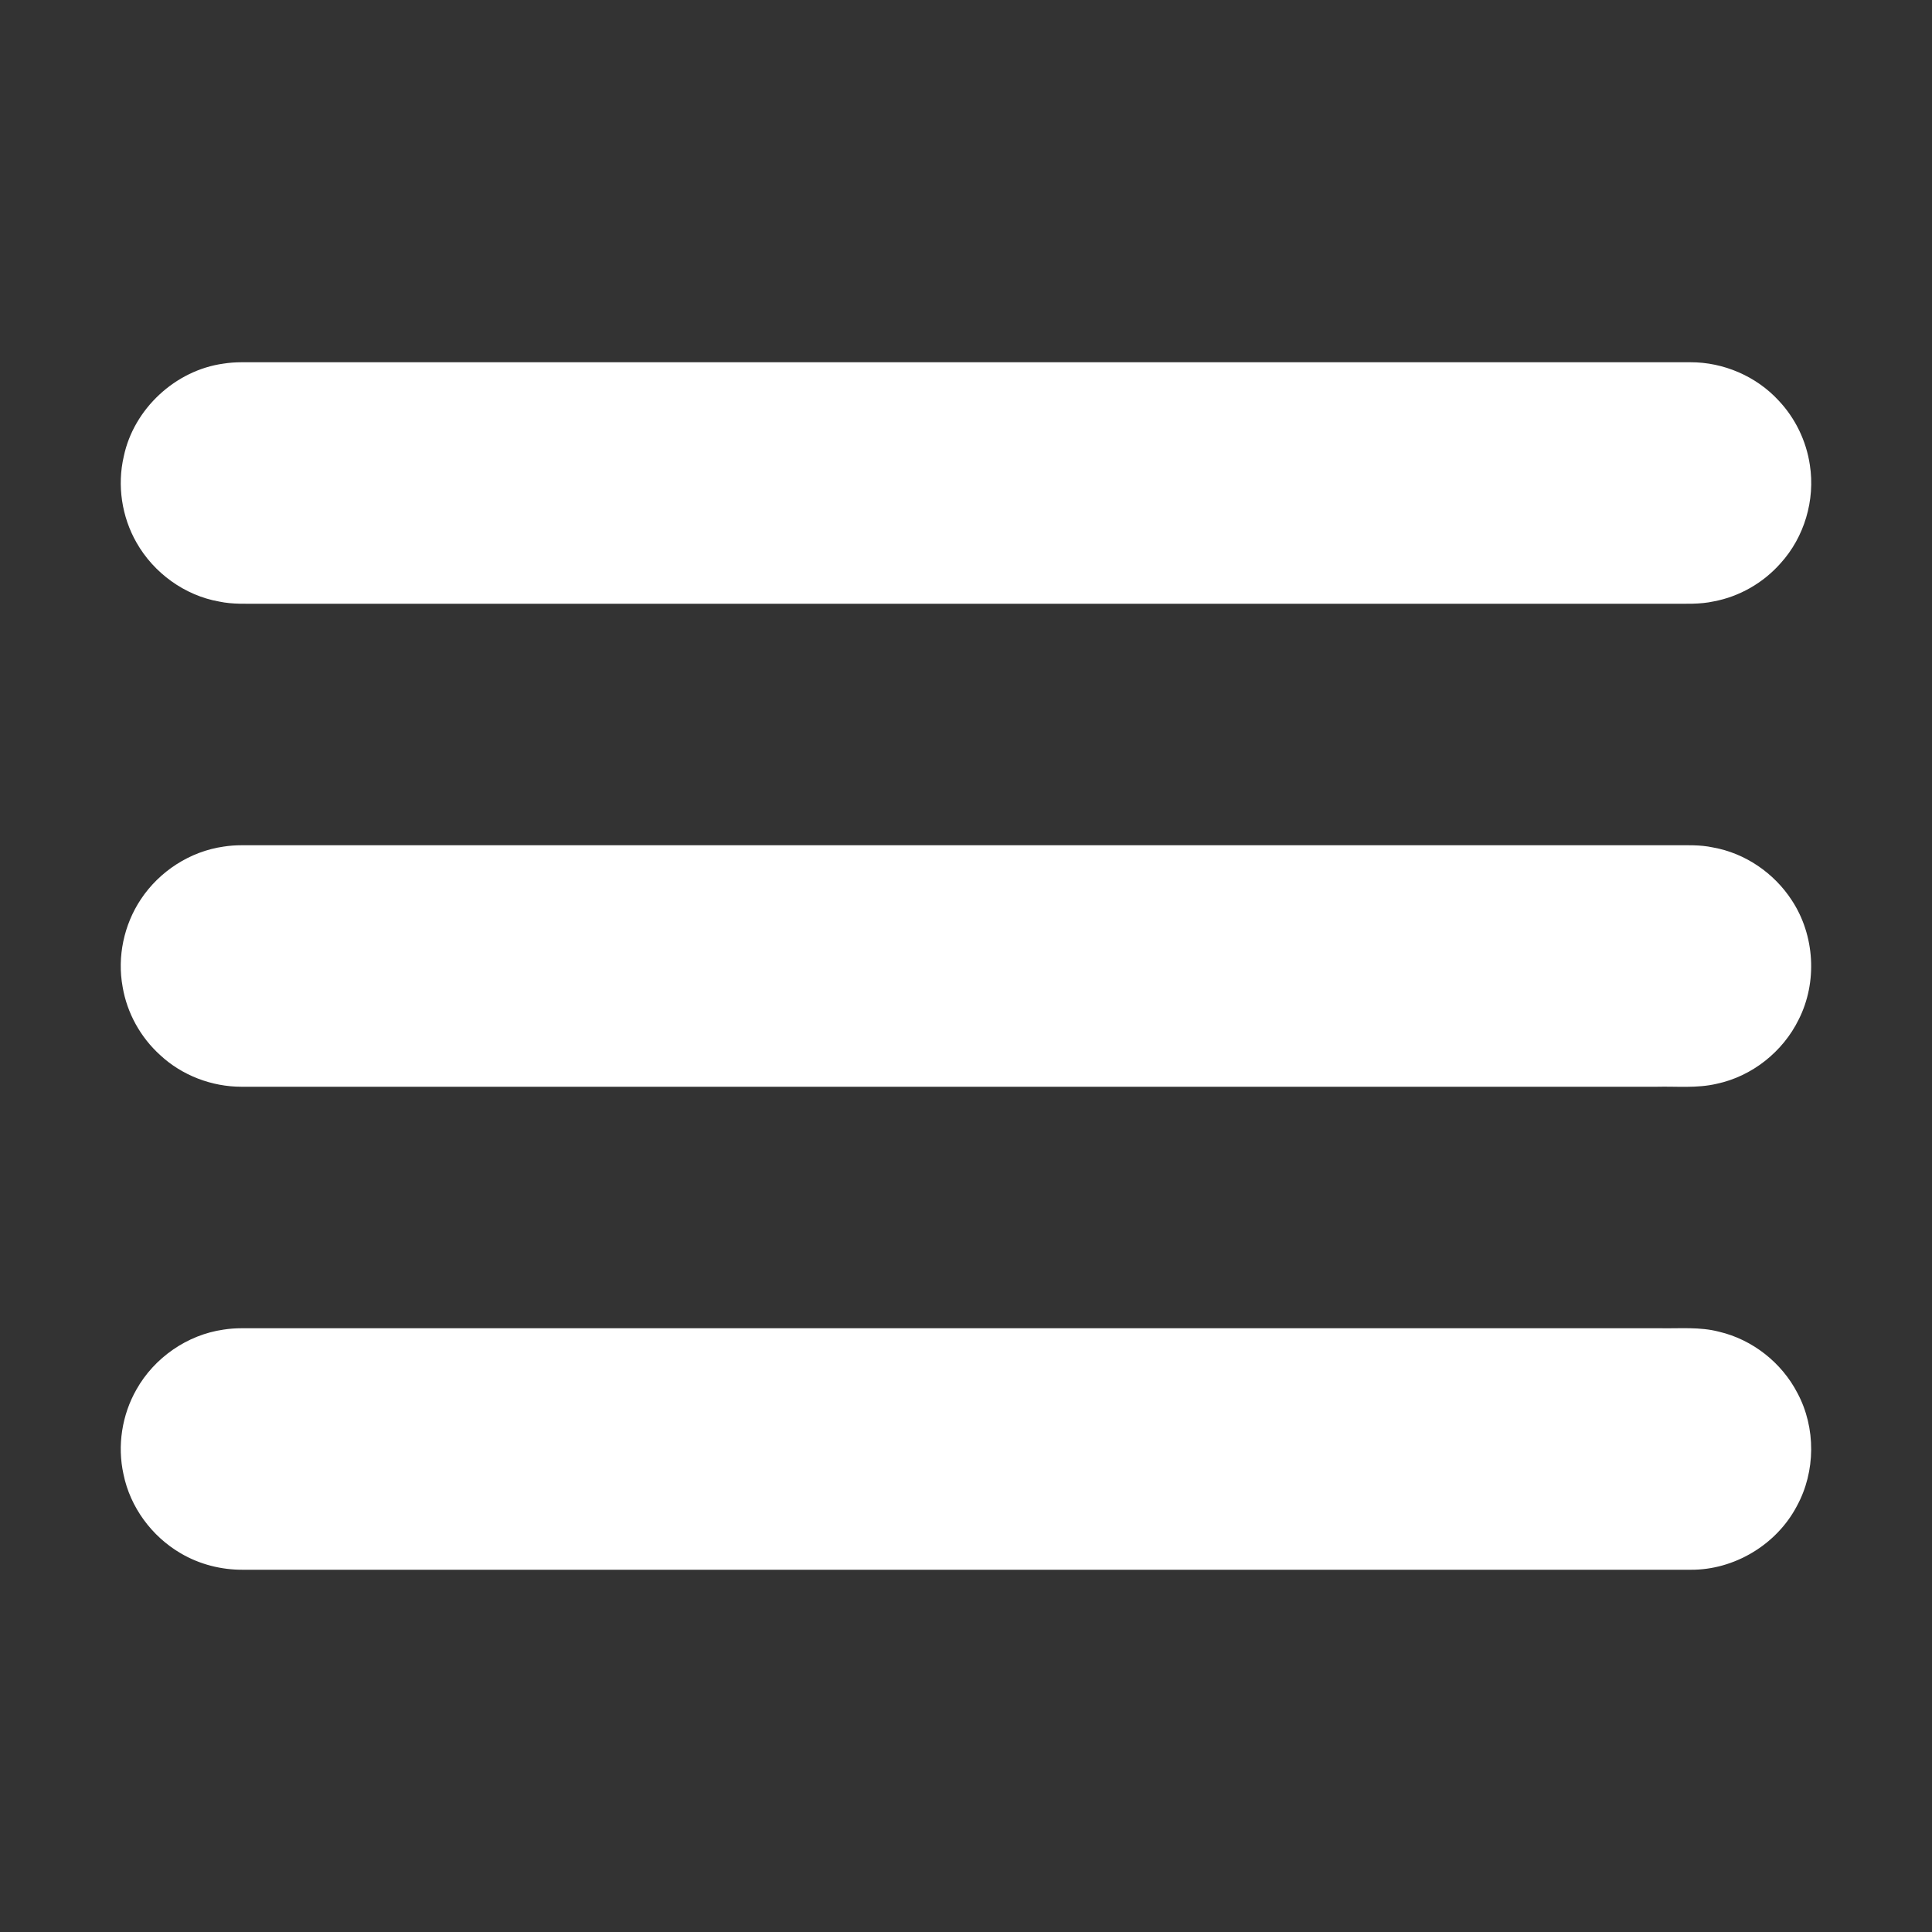
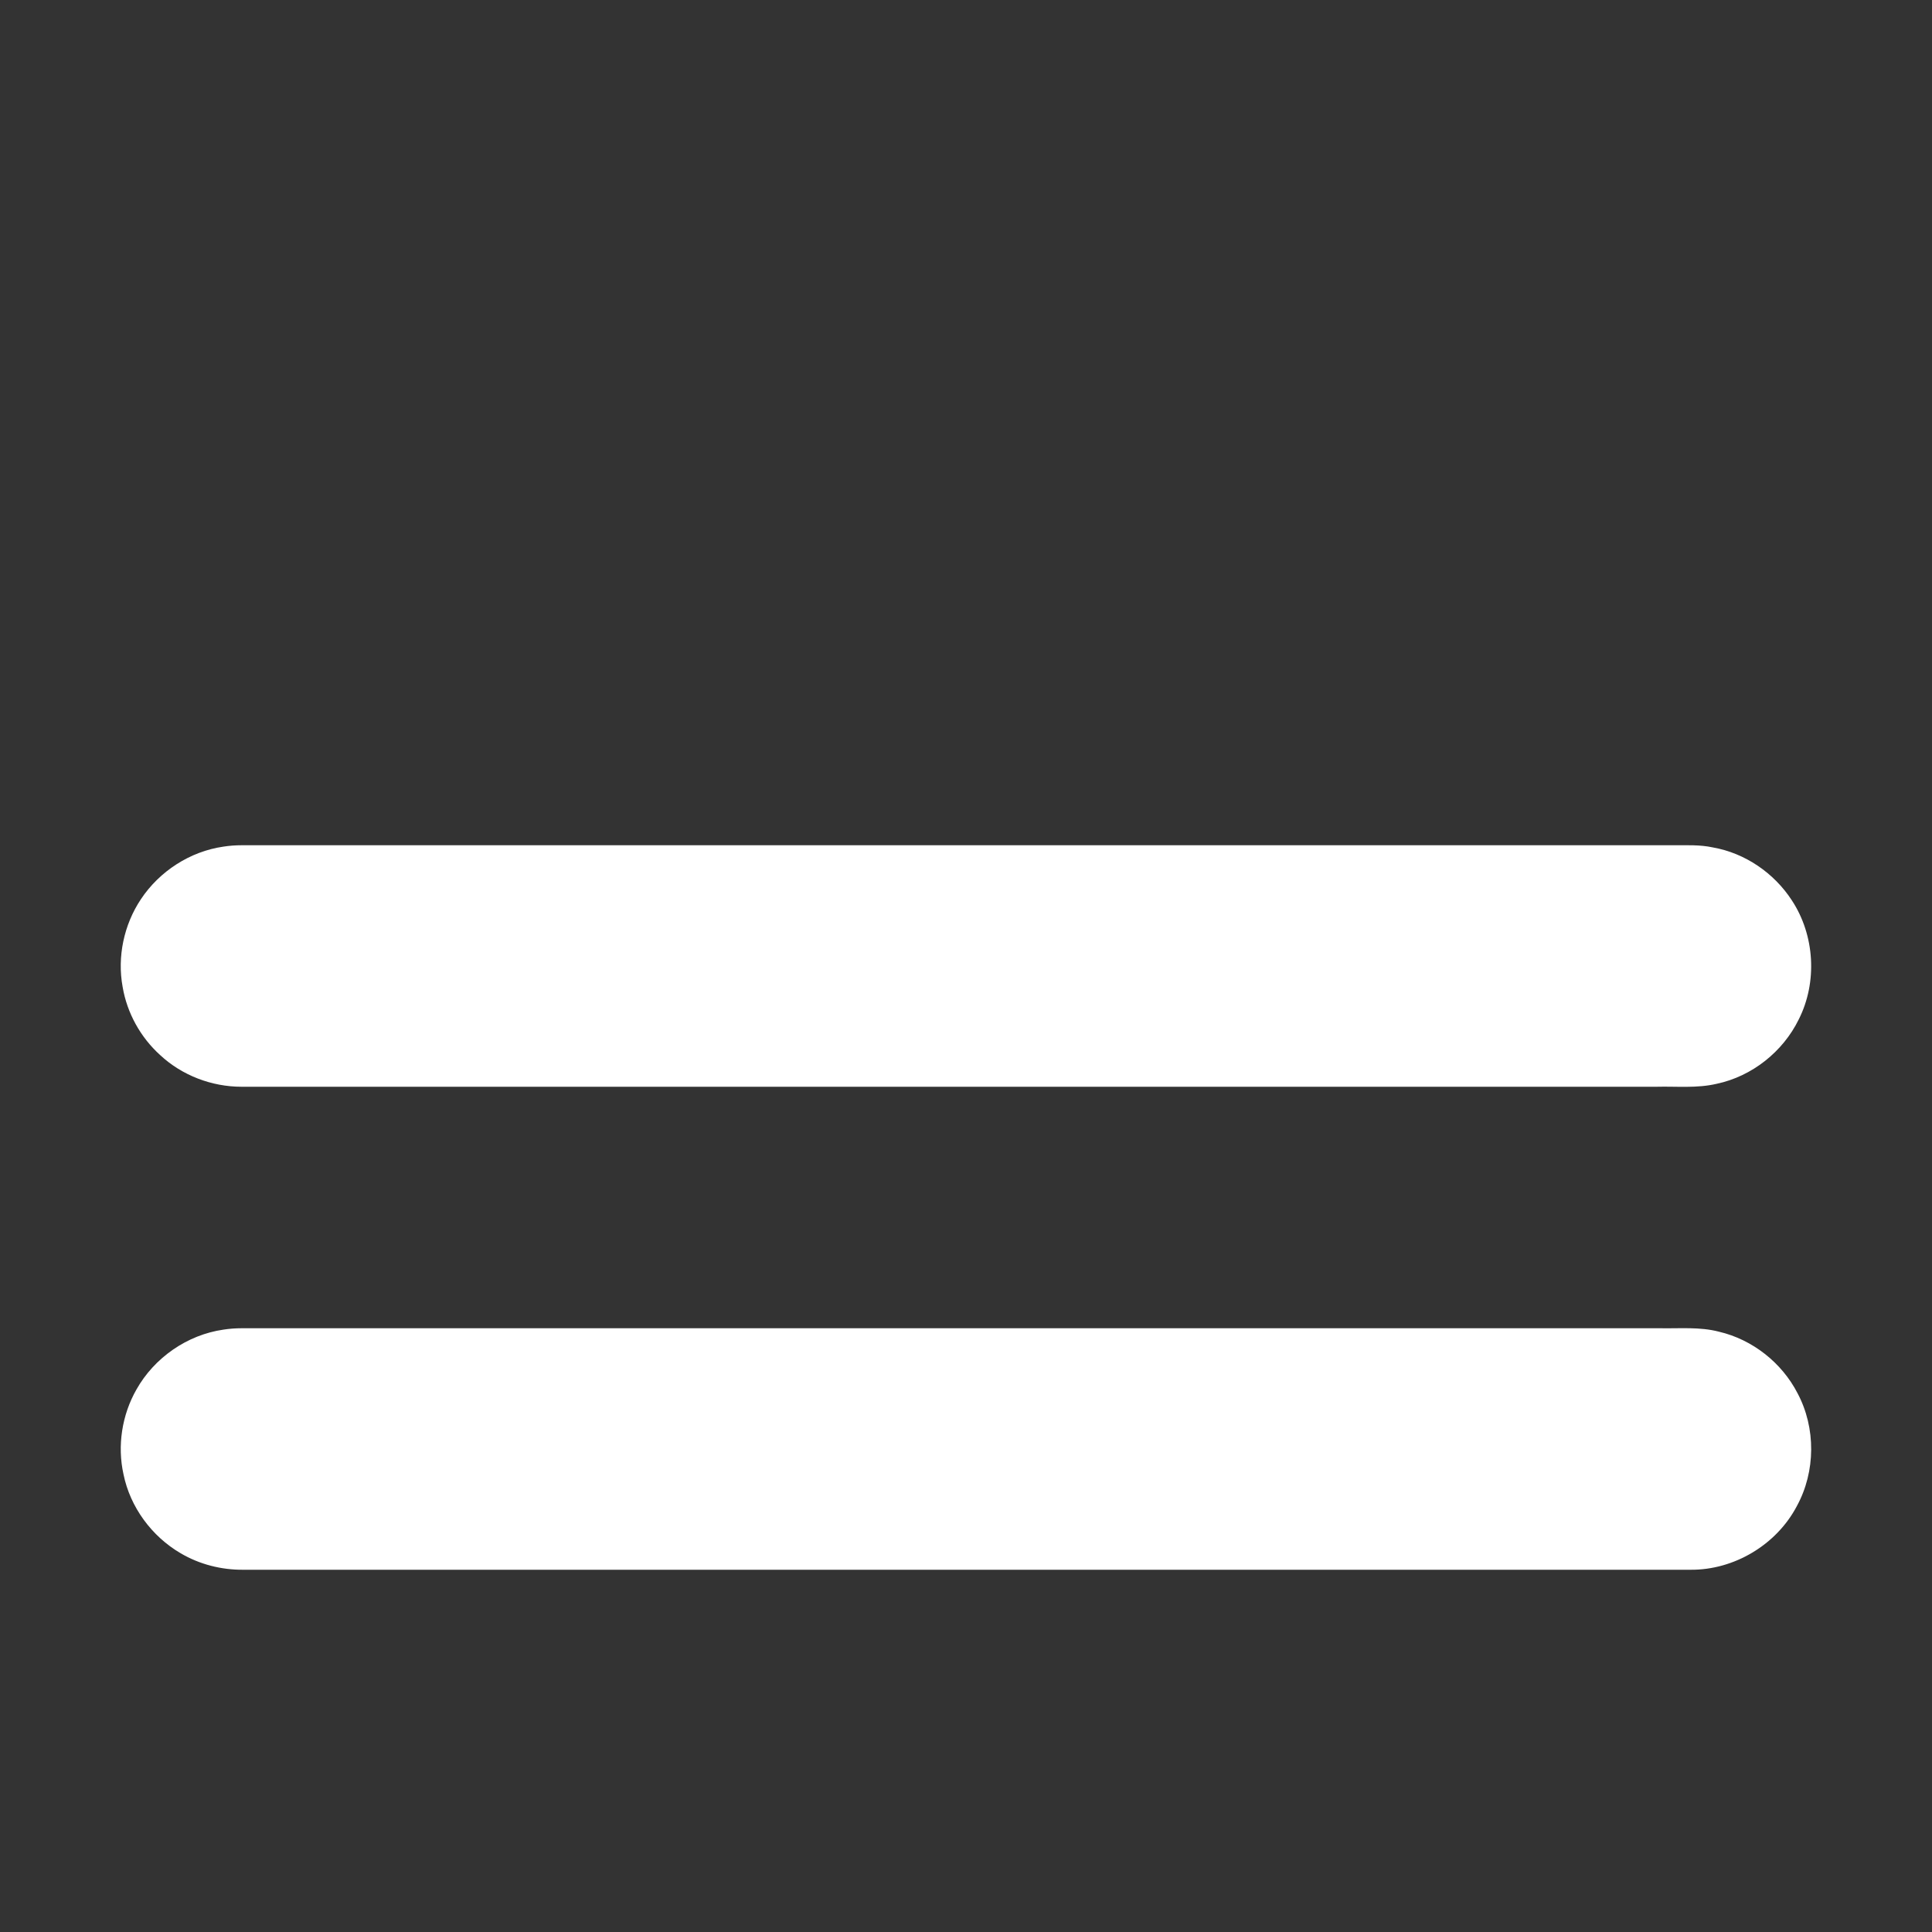
<svg xmlns="http://www.w3.org/2000/svg" width="1024pt" height="1024pt" viewBox="0 0 1024 1024" version="1.1">
  <rect x="0" y="0" width="1024" height="1024" fill="#333333" stroke="none" />
  <g id="#ffffffff">
-     <path fill="#ffffff" opacity="1.00" d=" M 118.43 192.73 C 121.59 192.23 124.80 192.01 128.00 192.00 C 384.00 192.00 640.00 192.00 896.00 192.00 C 913.48 191.96 930.86 199.41 942.71 212.30 C 951.54 221.63 957.38 233.73 959.26 246.43 C 962.17 264.99 956.35 284.75 943.66 298.63 C 934.51 308.97 921.90 316.22 908.32 318.75 C 900.99 320.38 893.44 319.95 886.00 320.00 C 636.67 320.00 387.33 320.00 138.00 320.00 C 130.71 319.94 123.34 320.38 116.16 318.84 C 97.88 315.62 81.49 303.70 72.36 287.60 C 64.53 273.92 62.03 257.27 65.60 241.91 C 70.89 216.72 92.94 196.24 118.43 192.73 Z" />
    <path fill="#ffffff" opacity="1.00" d=" M 118.44 448.73 C 121.59 448.23 124.80 448.00 128.00 448.00 C 381.00 448.00 634.00 448.00 887.00 448.00 C 893.95 448.03 900.99 447.66 907.84 449.15 C 924.91 452.15 940.33 462.72 949.73 477.23 C 961.88 495.70 963.35 520.59 953.36 540.33 C 945.00 557.43 928.61 570.46 909.94 574.42 C 899.47 576.90 888.65 575.73 878.00 576.00 C 628.00 576.00 378.00 576.00 127.99 576.00 C 112.19 576.00 96.41 569.98 84.84 559.17 C 74.47 549.79 67.32 536.89 65.00 523.09 C 62.06 507.13 65.67 490.11 74.67 476.62 C 84.52 461.77 100.74 451.26 118.44 448.73 Z" />
    <path fill="#ffffff" opacity="1.00" d=" M 118.44 704.73 C 121.60 704.23 124.80 704.00 127.99 704.00 C 378.66 704.00 629.33 704.00 880.00 704.00 C 890.39 704.19 900.97 703.17 911.14 705.84 C 928.84 709.99 944.39 722.26 952.71 738.40 C 962.51 756.75 962.36 779.97 952.38 798.23 C 941.65 818.71 919.13 832.21 896.00 832.00 C 640.33 832.01 384.66 831.99 129.00 832.00 C 117.40 832.11 105.76 829.17 95.75 823.26 C 80.45 814.33 69.00 798.84 65.46 781.42 C 62.10 766.29 64.63 749.94 72.31 736.48 C 81.78 719.61 99.25 707.47 118.44 704.73 Z" />
  </g>
</svg>